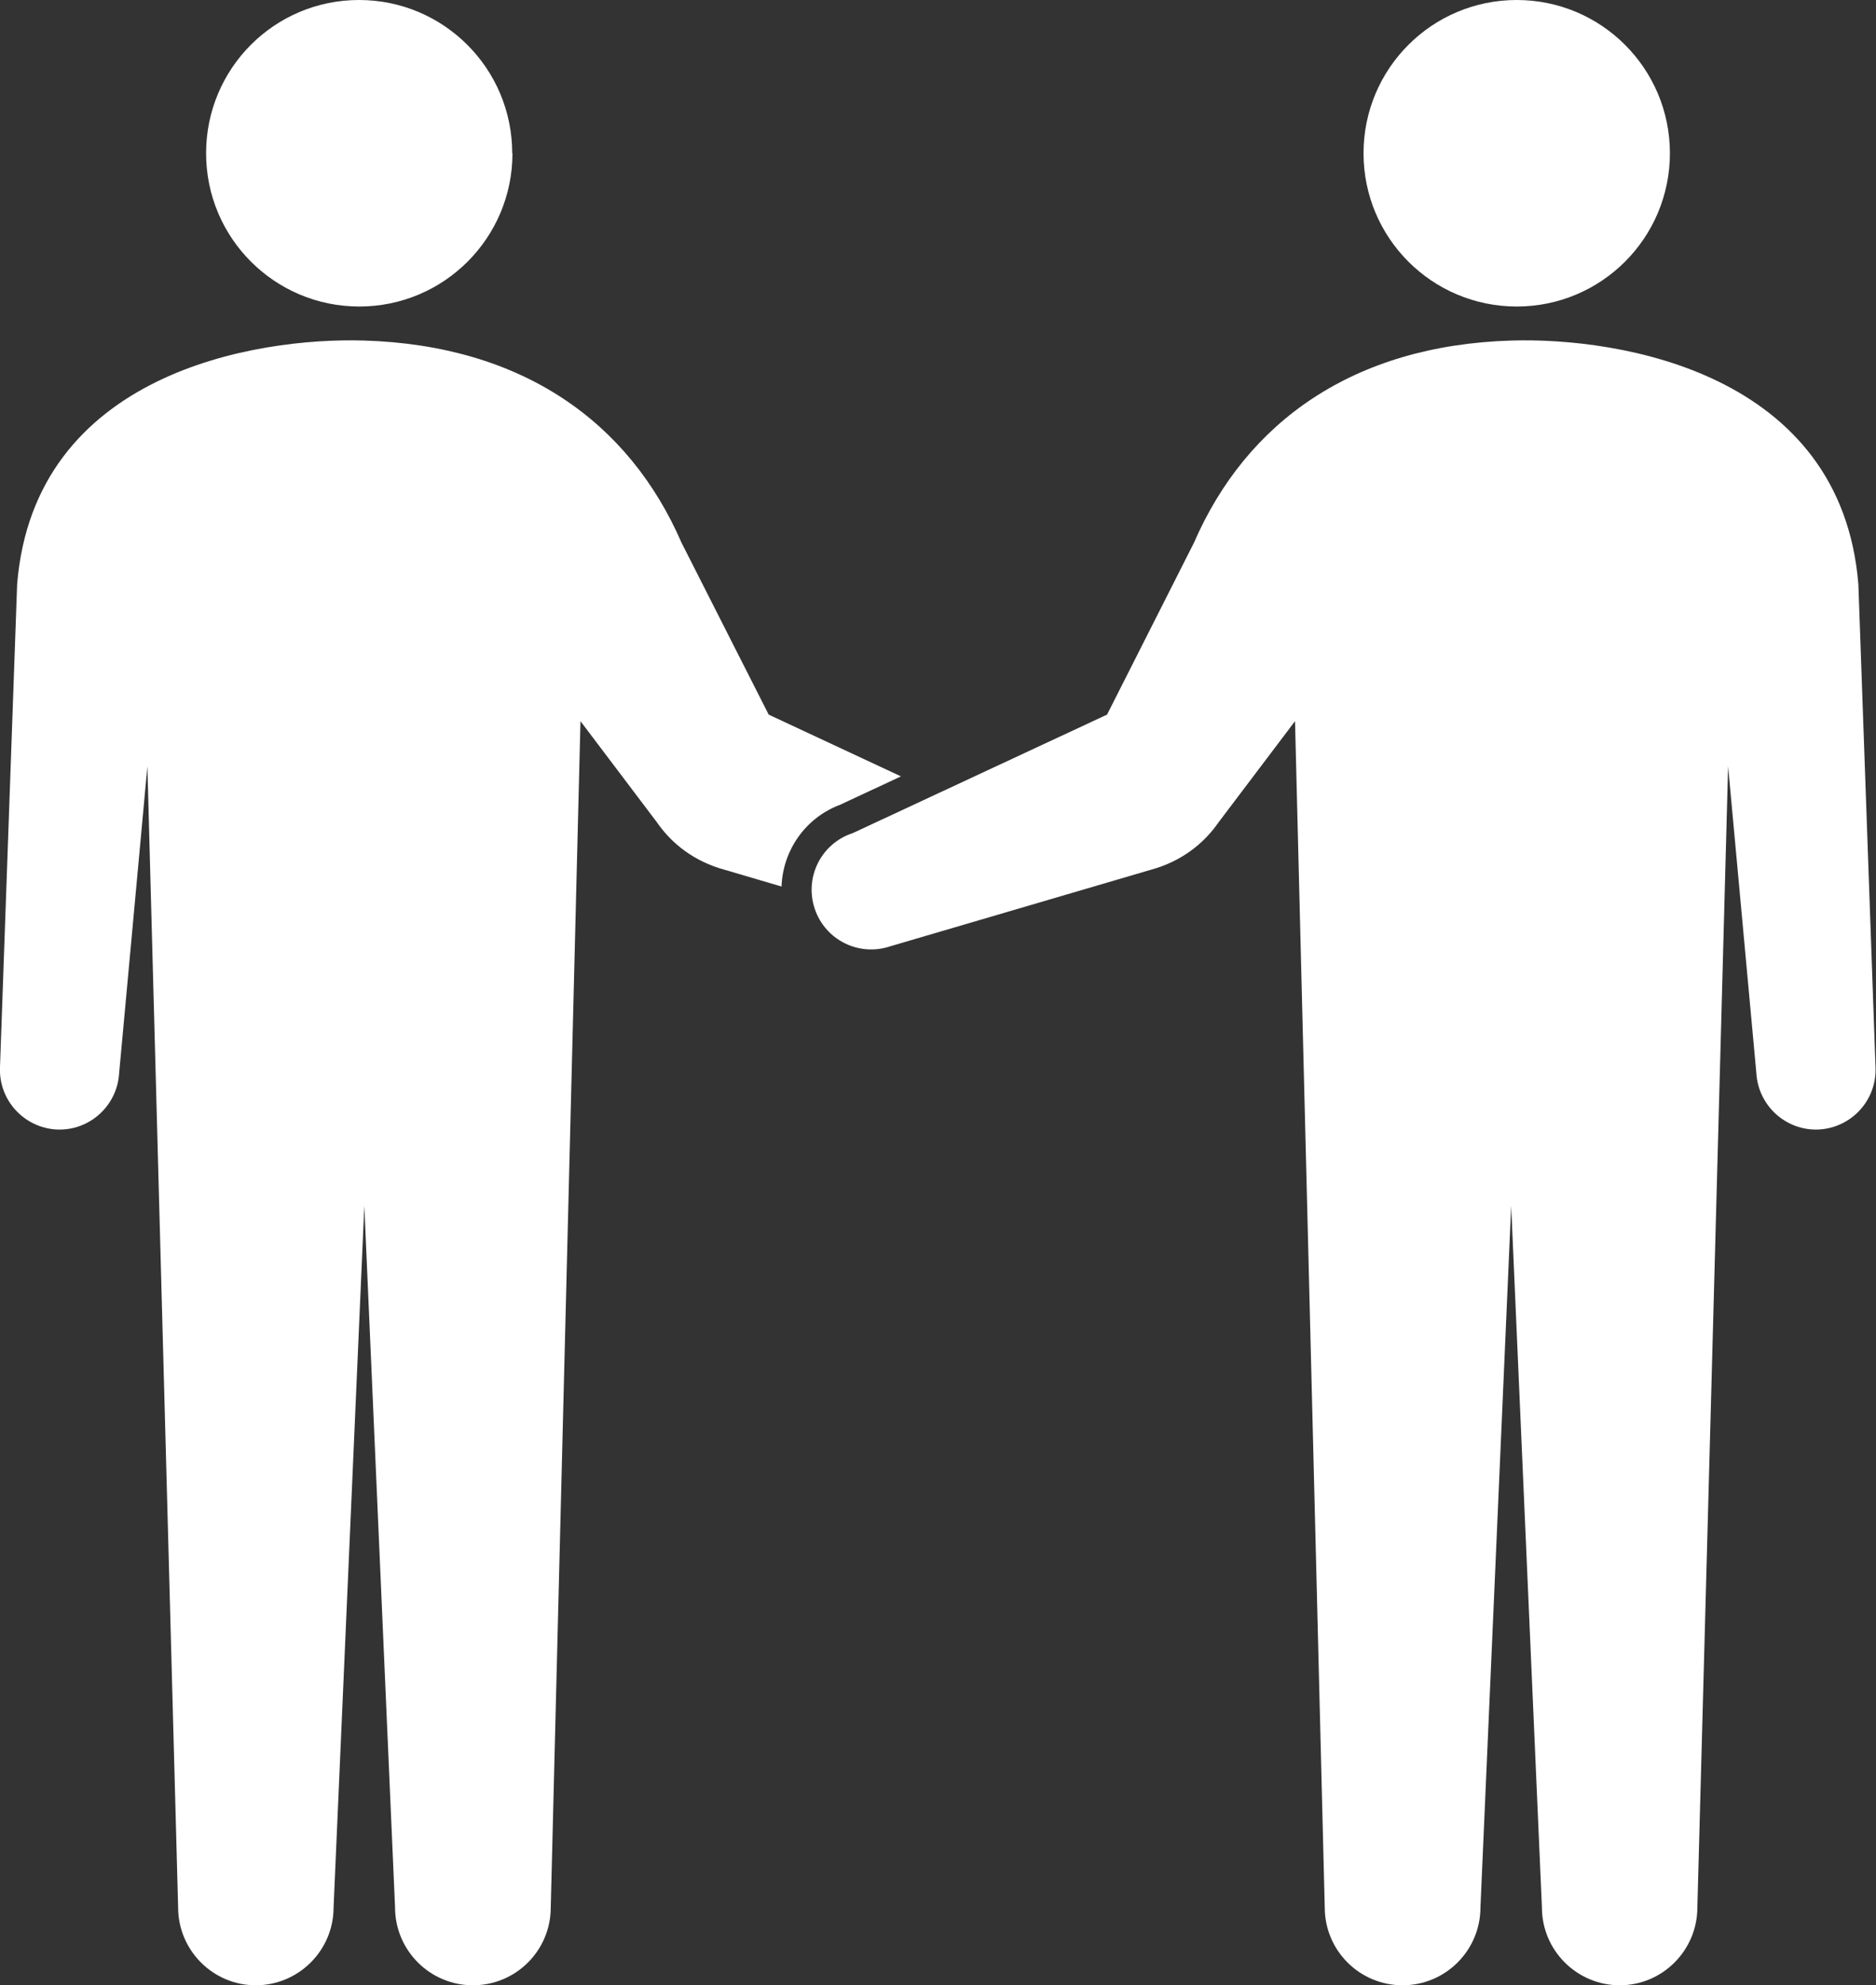
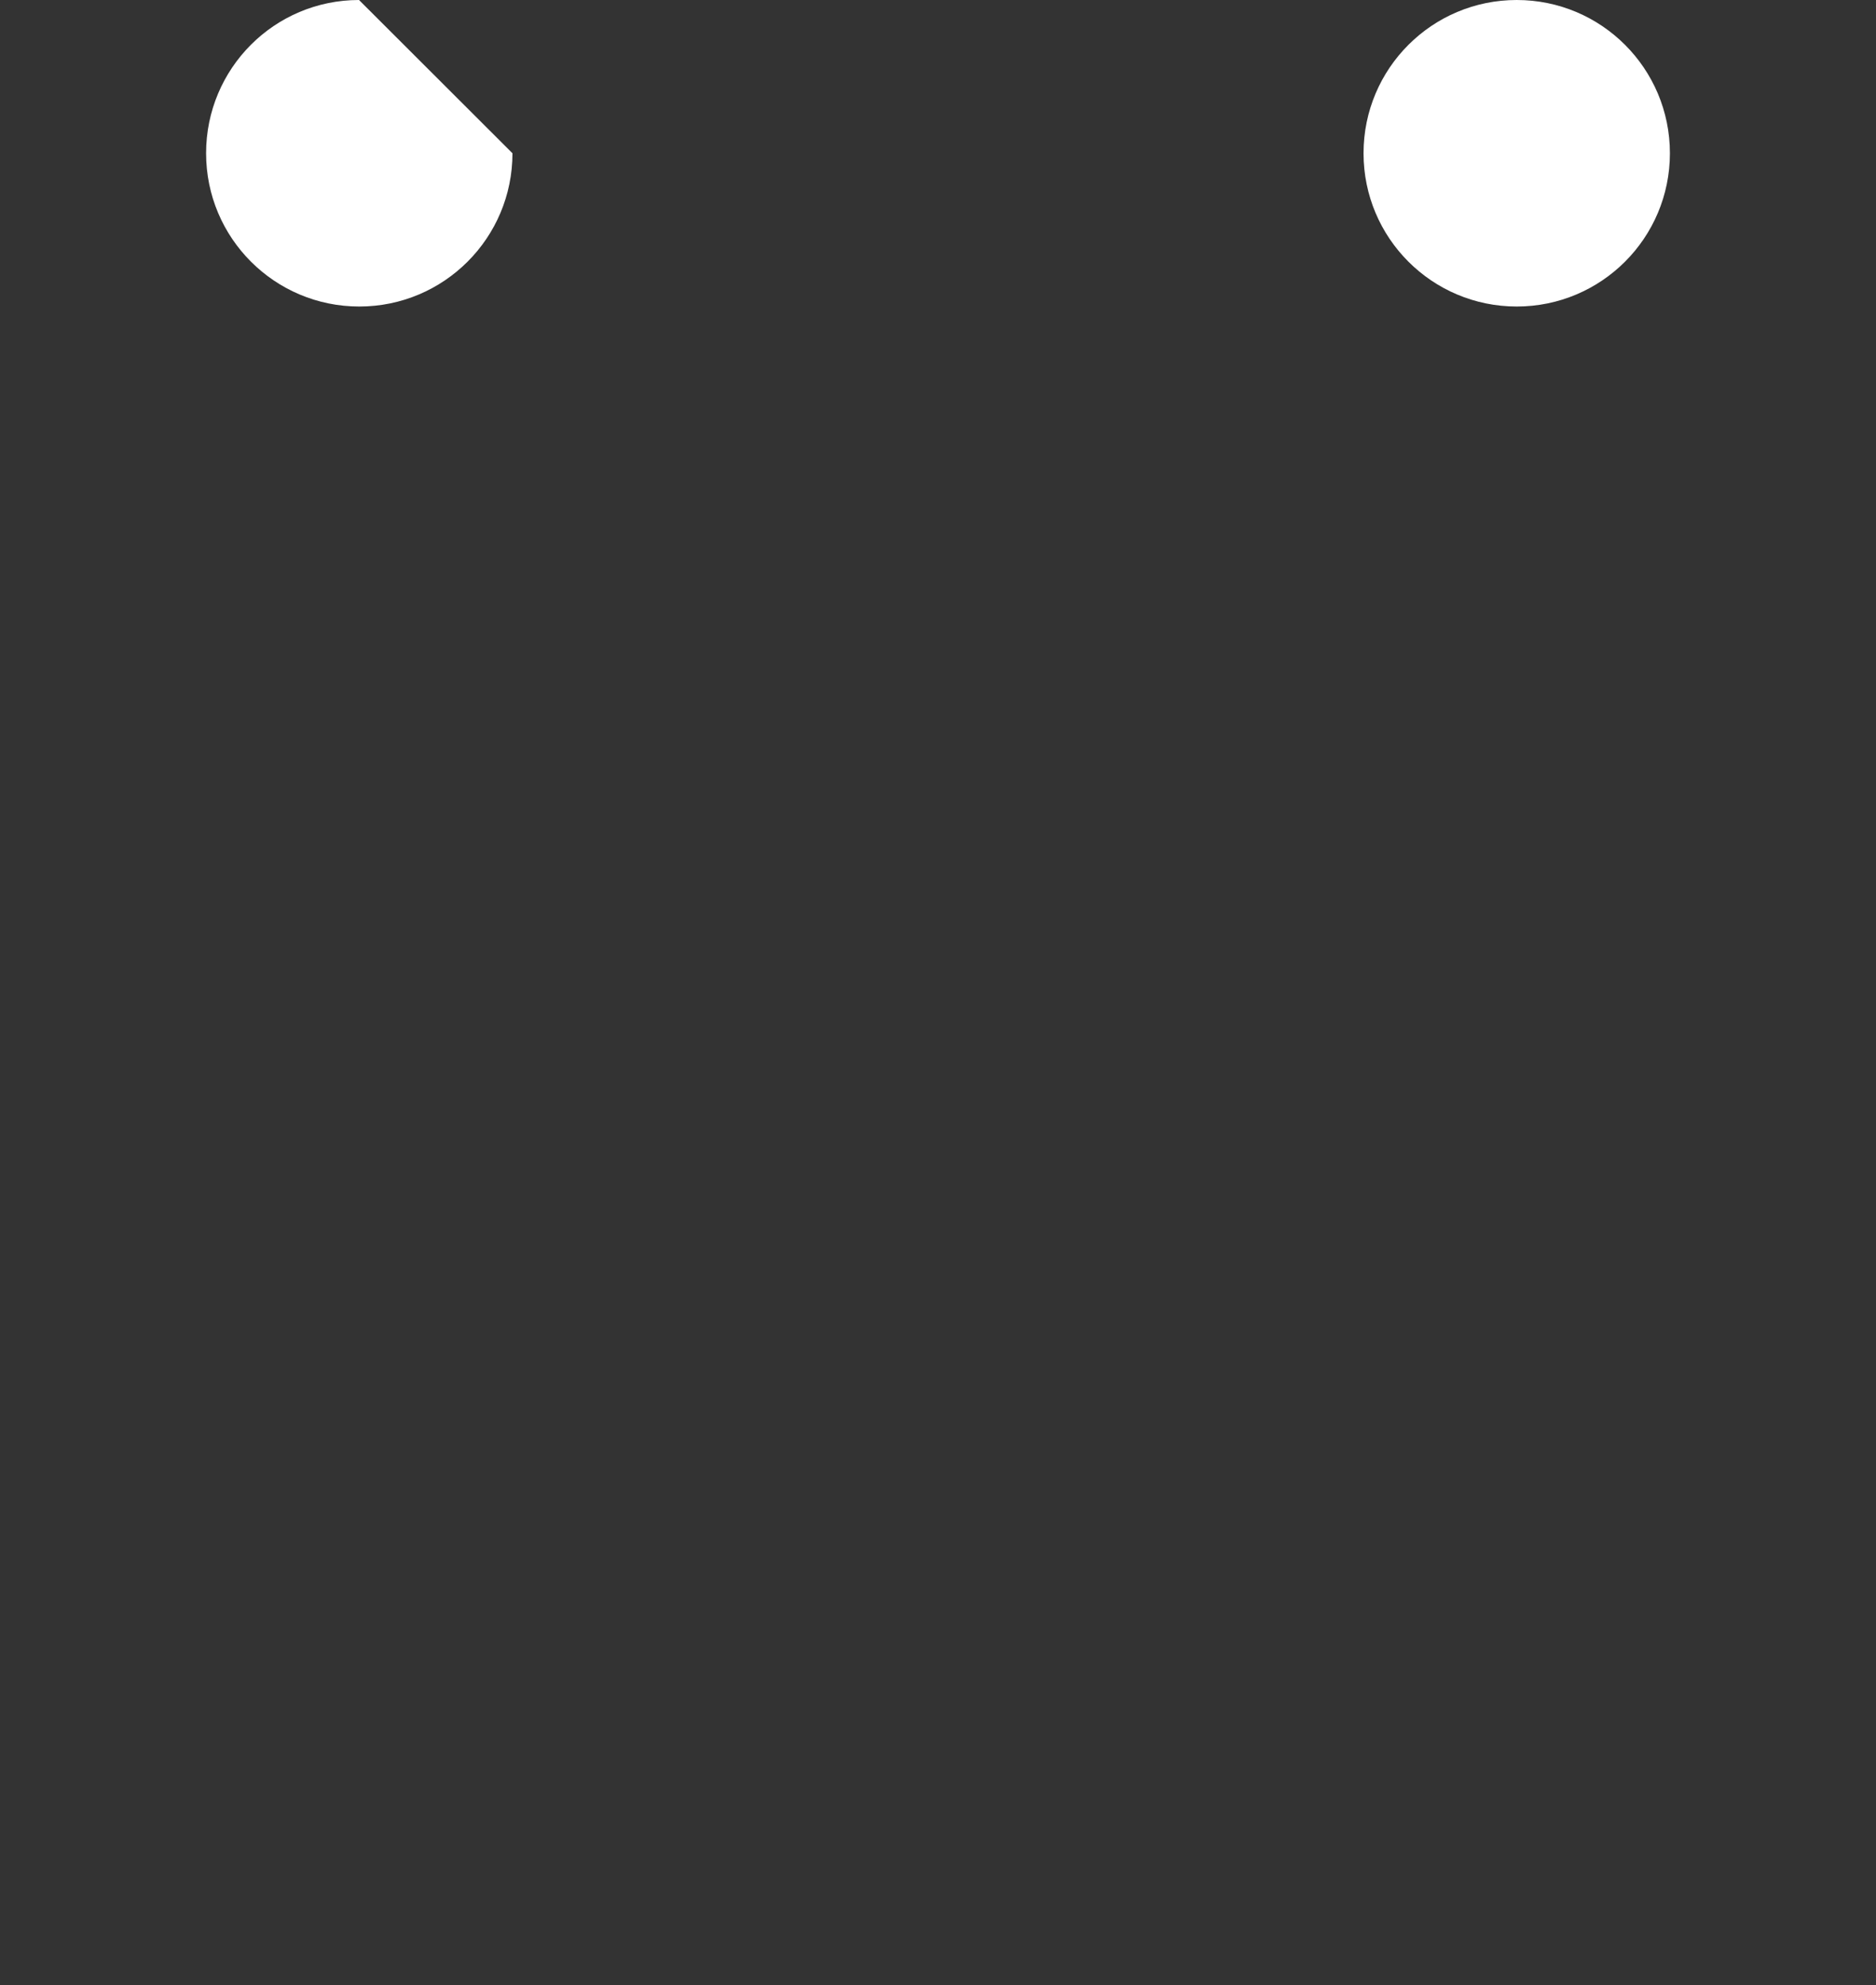
<svg xmlns="http://www.w3.org/2000/svg" id="_レイヤー_2" viewBox="0 0 74.46 78.75">
  <rect x="0" y="0" width="74.46" height="78.75" fill="#333333" stroke="none" />
  <defs>
    <style>.cls-1{fill:#fff;}</style>
  </defs>
  <g id="_レイヤー_1-2">
    <g>
-       <path class="cls-1" d="M20.34,6.08c0,3.36-2.72,6.08-6.08,6.08s-6.08-2.72-6.08-6.08S10.89,0,14.25,0s6.08,2.72,6.08,6.08Z" />
+       <path class="cls-1" d="M20.34,6.08c0,3.36-2.72,6.08-6.08,6.08s-6.08-2.72-6.08-6.08S10.89,0,14.25,0Z" />
      <g>
        <path class="cls-1" d="M54.12,6.08c0,3.36,2.72,6.08,6.08,6.08s6.08-2.72,6.08-6.08-2.72-6.08-6.08-6.08-6.08,2.72-6.08,6.08Z" />
-         <path class="cls-1" d="M33.38,31.91l2.38-1.11-5.25-2.45-3.46-6.82c-2.08-4.79-6.32-7.83-12.6-8.02-4.32-.13-13.09,1.29-13.77,9.67L0,42.33c-.06,1.31,.95,2.41,2.25,2.48,1.31,.06,2.41-.95,2.48-2.25l1.12-12.16,1.22,45.27c0,1.7,1.38,3.09,3.08,3.09s3.09-1.38,3.09-3.09l1.22-27.83,1.22,27.83c0,1.7,1.38,3.09,3.09,3.09s3.09-1.38,3.09-3.09l1.18-47.06,3.04,4.02c.47,.68,1.25,1.42,2.46,1.81l2.48,.73c.05-1.43,.95-2.75,2.37-3.26Z" />
-         <path class="cls-1" d="M33.85,33.05l10.09-4.7,3.45-6.82c2.08-4.79,6.32-7.83,12.6-8.02,4.32-.13,13.09,1.29,13.77,9.67l.68,19.15c.06,1.31-.95,2.41-2.25,2.48-1.31,.06-2.41-.95-2.48-2.25l-1.12-12.16-1.22,45.27c0,1.7-1.38,3.09-3.08,3.09s-3.09-1.38-3.09-3.09l-1.22-27.83-1.22,27.83c0,1.7-1.38,3.09-3.09,3.09s-3.09-1.38-3.09-3.09l-1.18-47.06-3.04,4.02c-.47,.68-1.25,1.42-2.46,1.81l-10.56,3.1c-1.24,.42-2.58-.24-3-1.48s.24-2.58,1.48-3Z" />
      </g>
    </g>
  </g>
</svg>